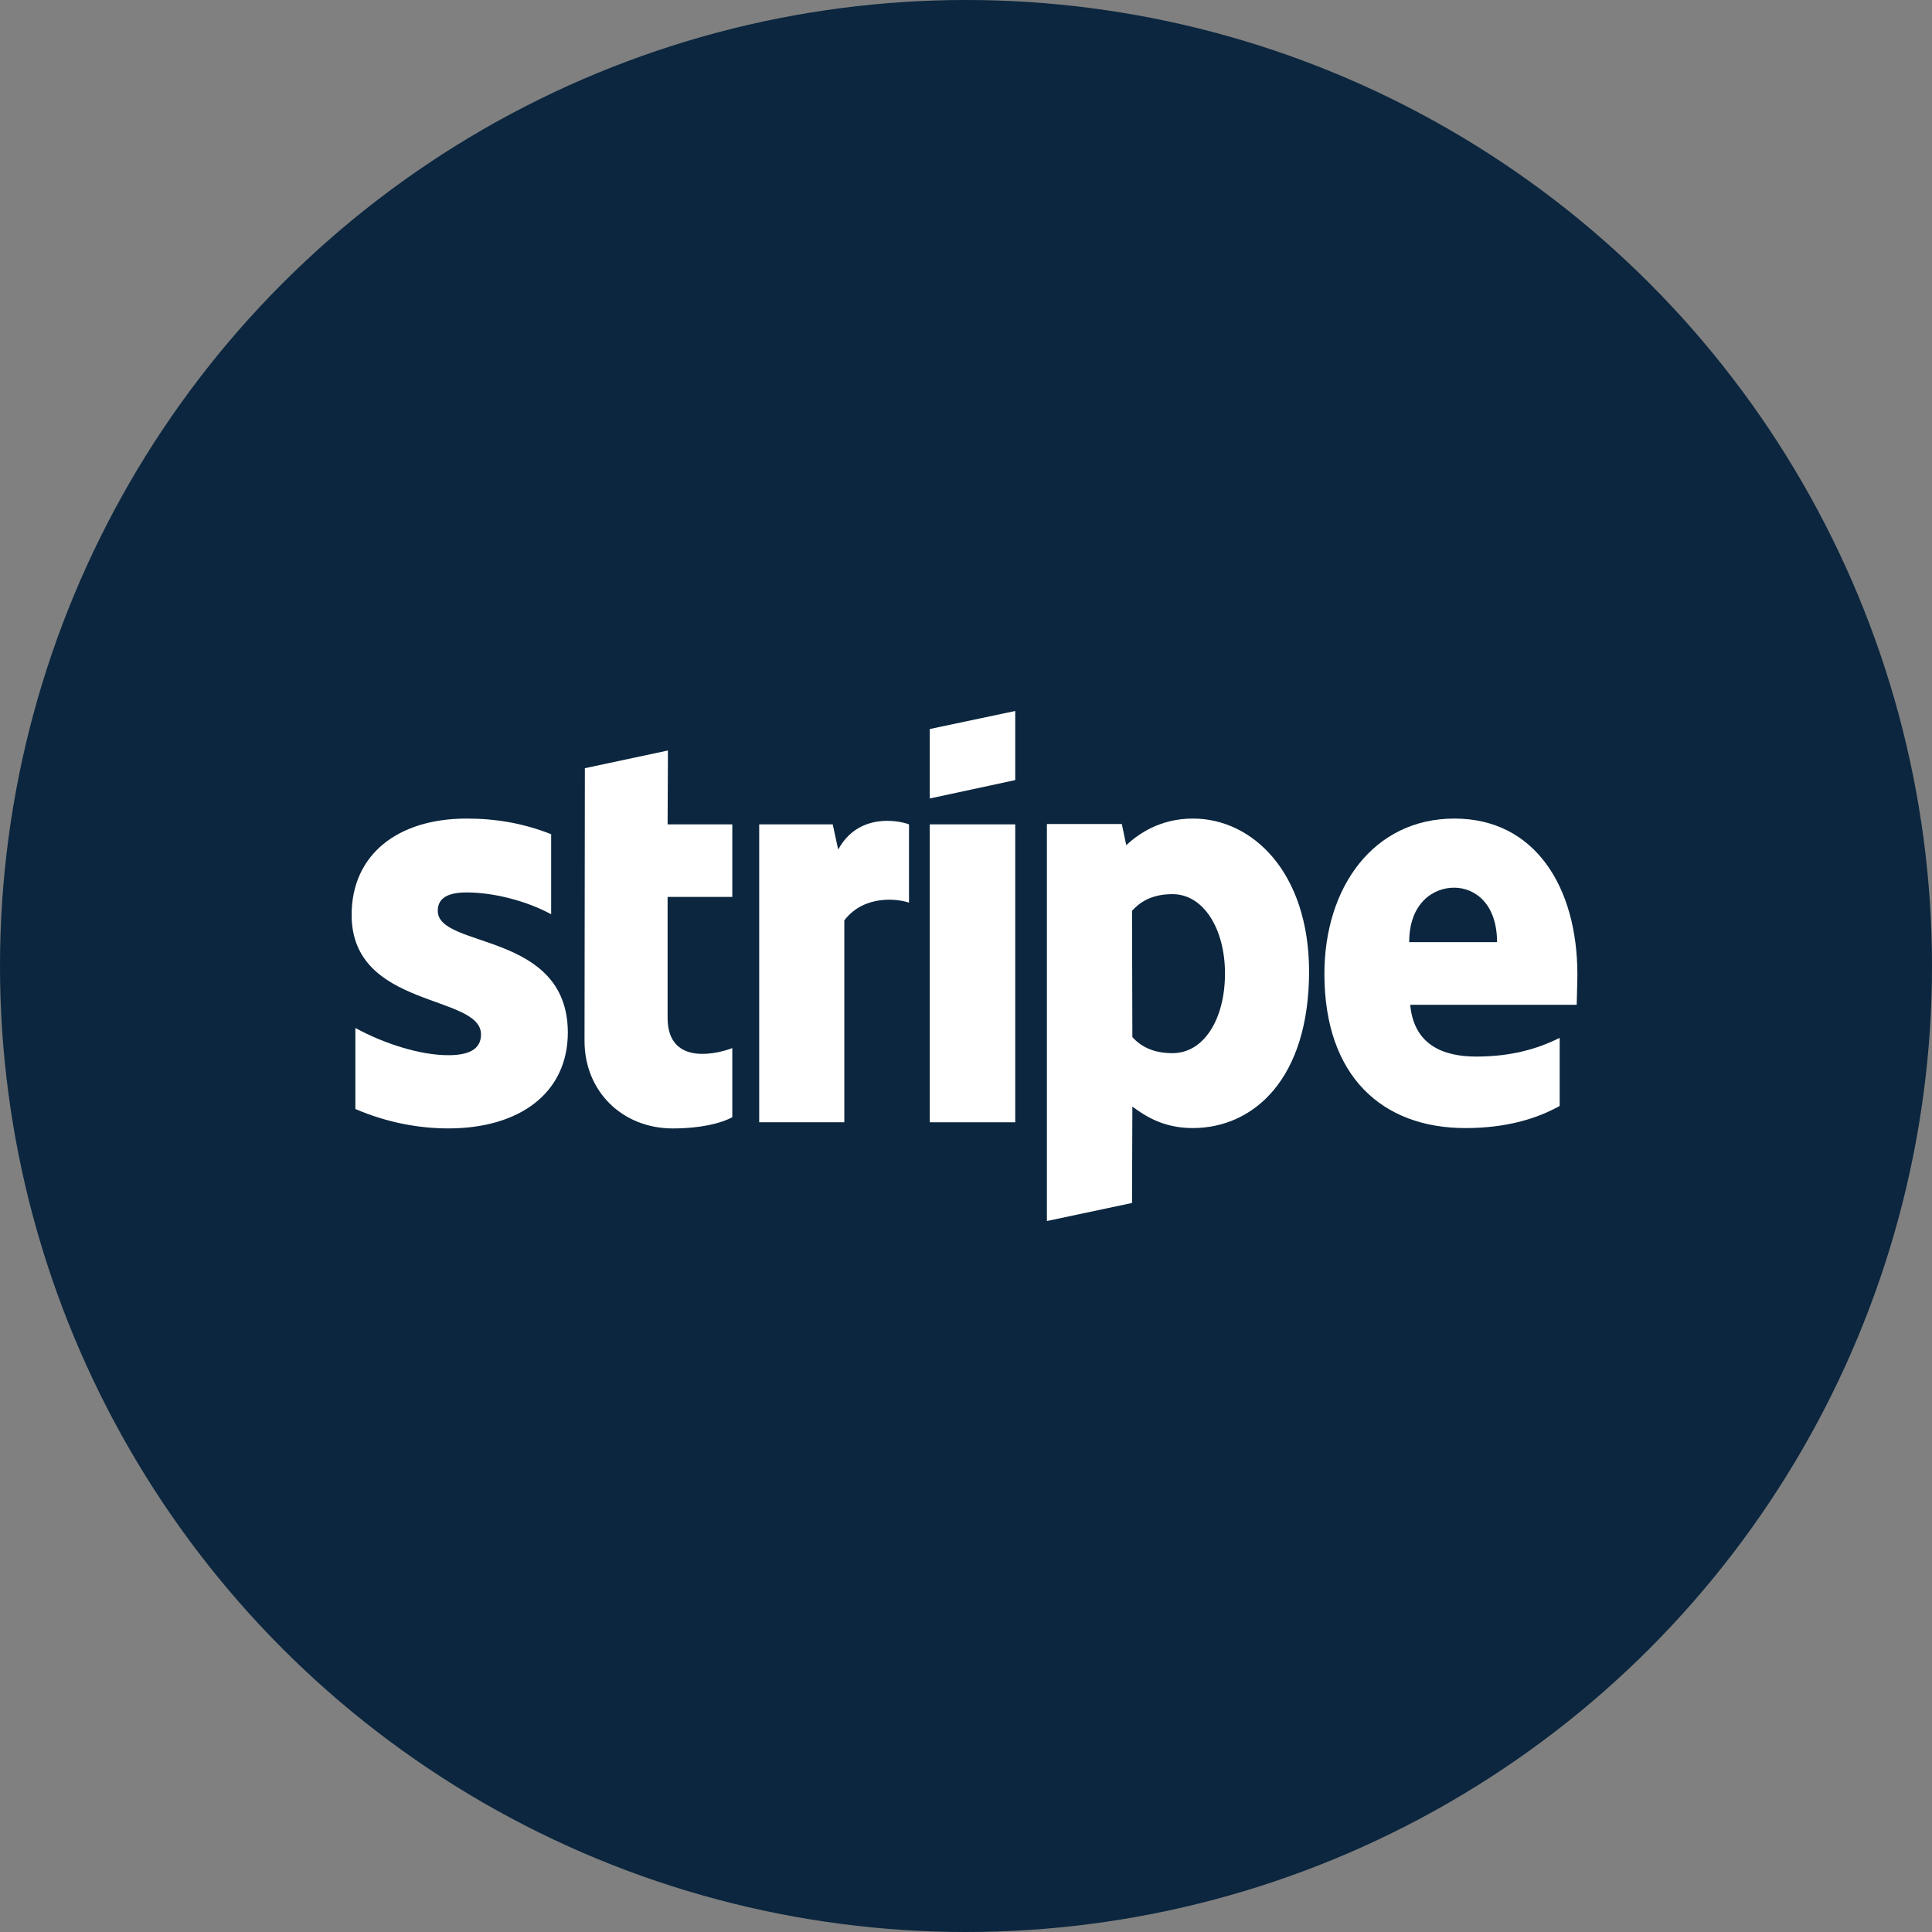
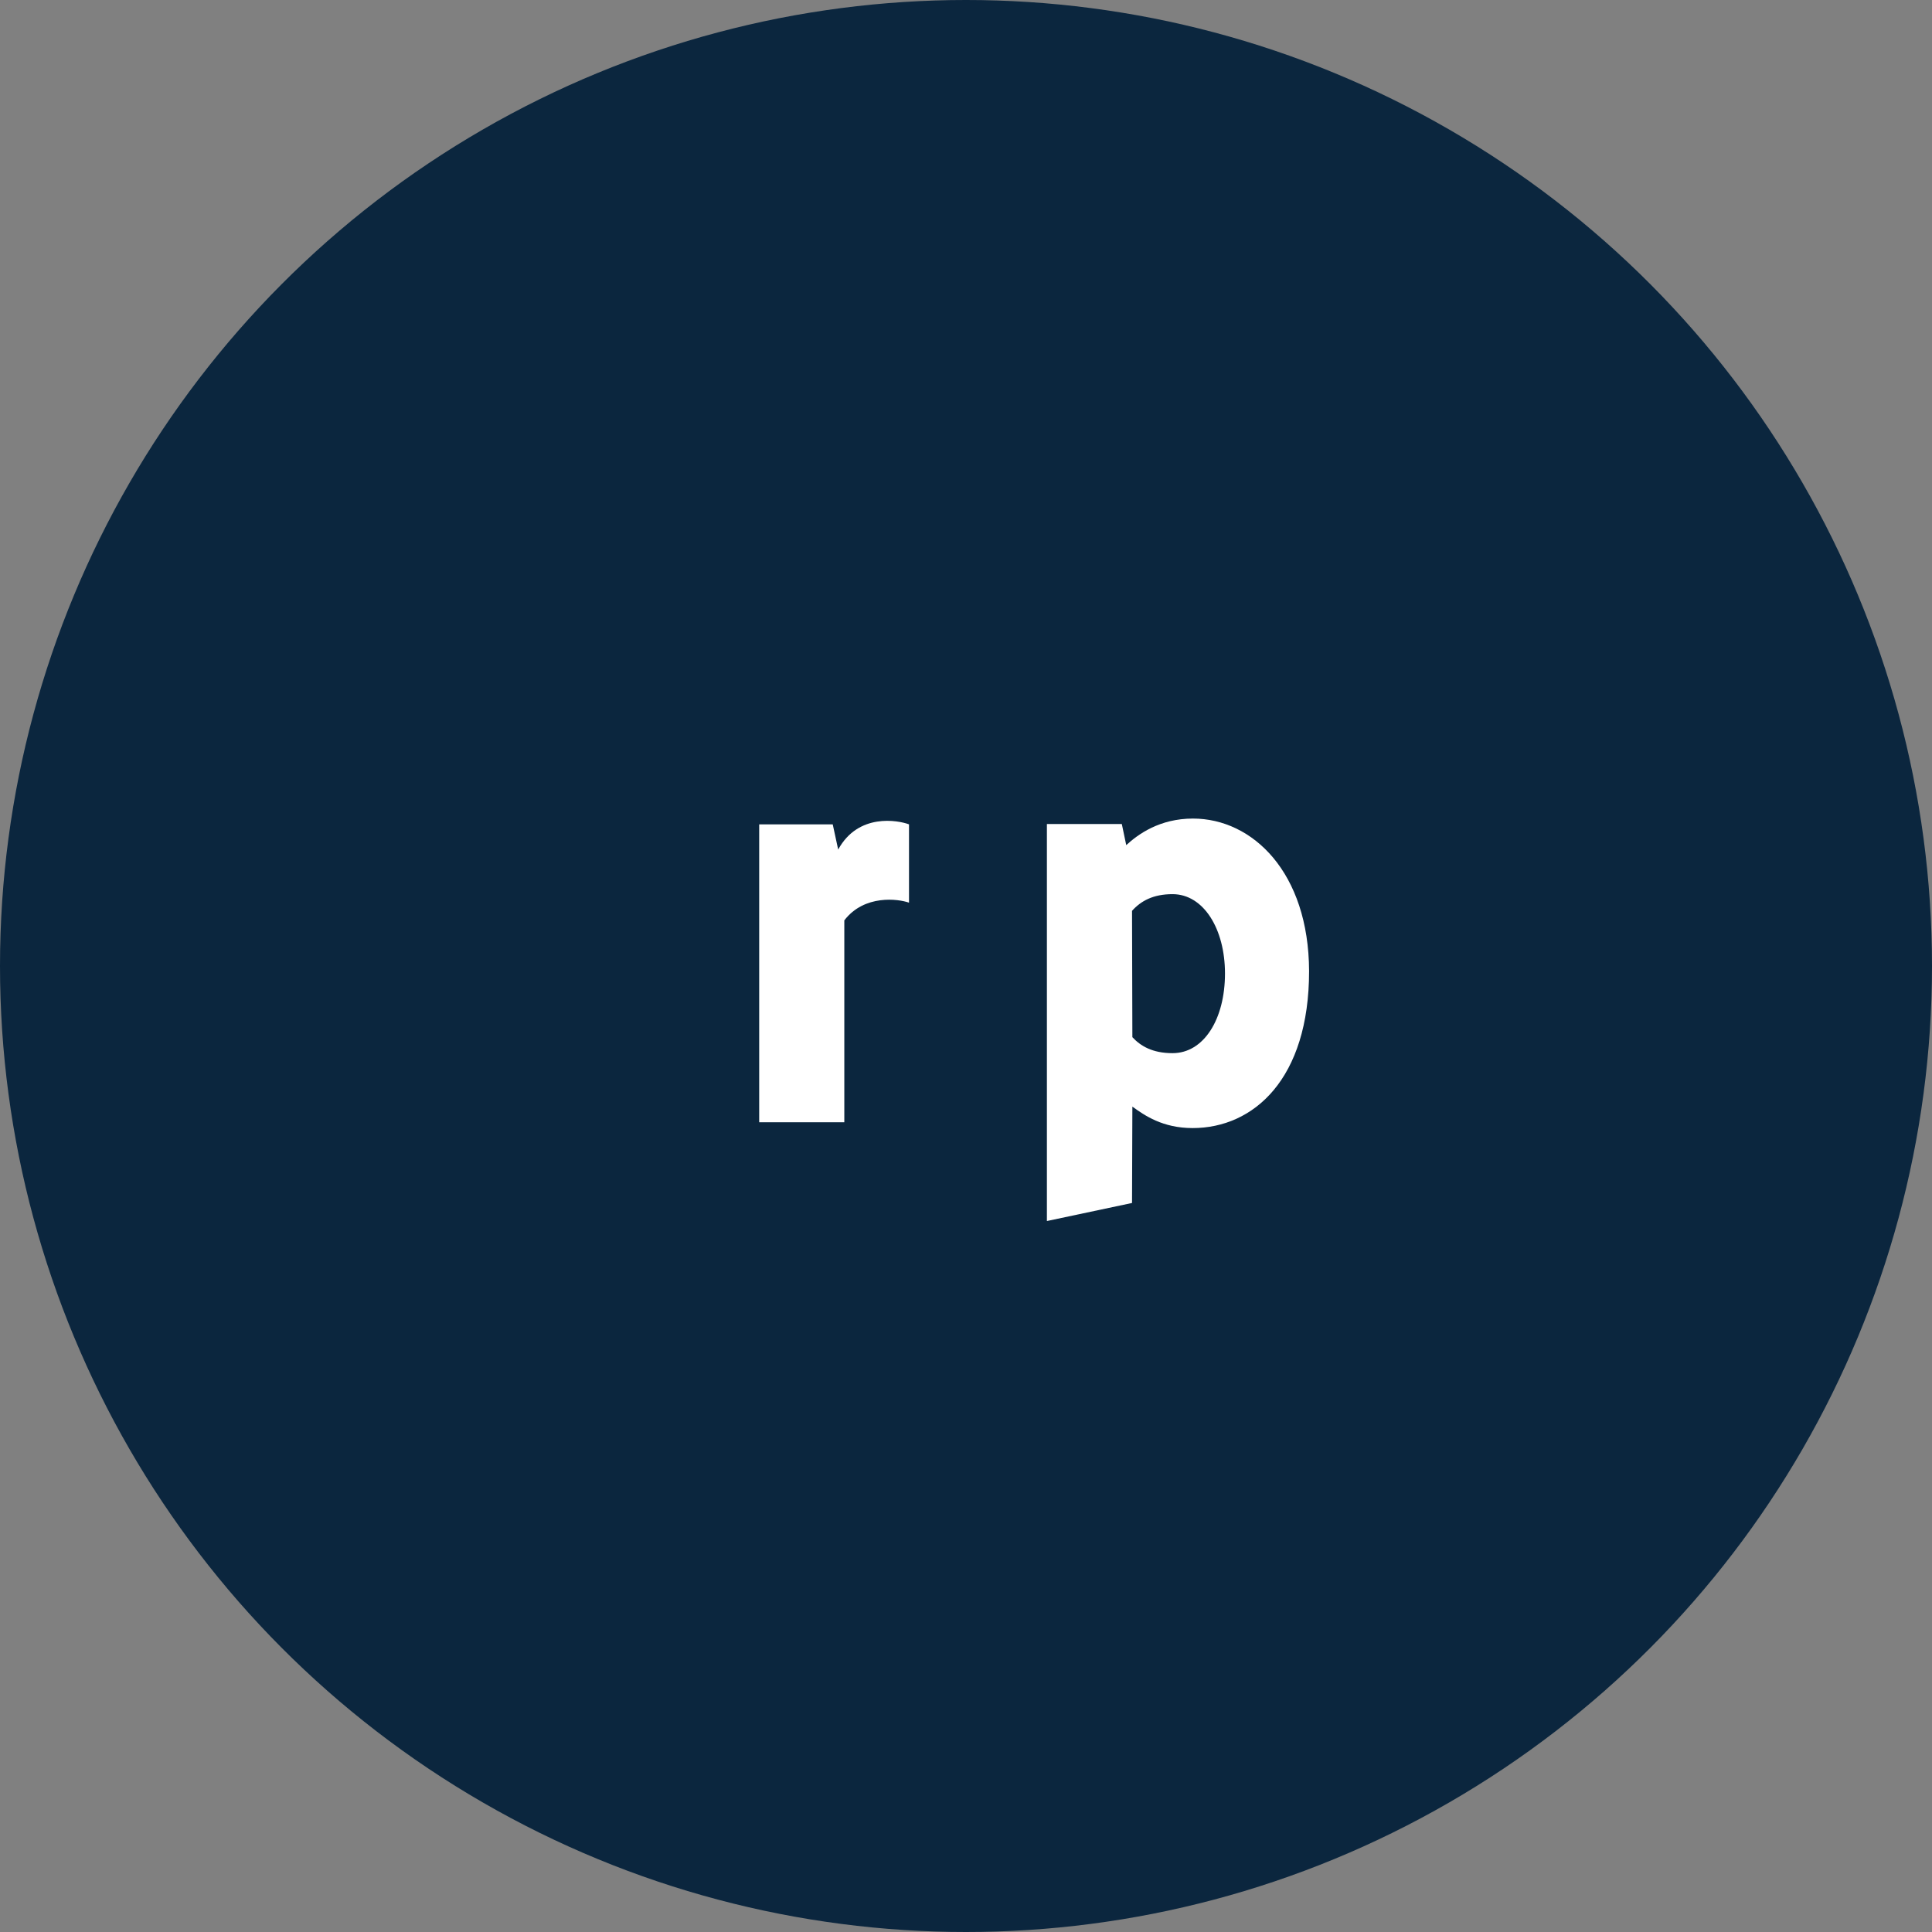
<svg xmlns="http://www.w3.org/2000/svg" width="500" height="500" viewBox="0 0 500 500" fill="none">
  <rect x="0" y="0" width="500" height="500" fill="#808080" stroke="none" />
  <circle cx="250" cy="250" r="250" fill="#0B263E" />
-   <path fill-rule="evenodd" clip-rule="evenodd" d="M408.227 252.202C408.227 229.644 397.3 211.844 376.416 211.844C355.444 211.844 342.755 229.644 342.755 252.026C342.755 278.55 357.735 291.944 379.236 291.944C389.722 291.944 397.653 289.564 403.645 286.216V268.592C397.653 271.588 390.78 273.439 382.056 273.439C373.508 273.439 365.93 270.443 364.961 260.045H408.051C408.051 258.899 408.227 254.317 408.227 252.202ZM364.696 243.831C364.696 233.873 370.777 229.732 376.328 229.732C381.703 229.732 387.431 233.873 387.431 243.831H364.696Z" fill="white" />
  <path fill-rule="evenodd" clip-rule="evenodd" d="M308.741 211.844C300.106 211.844 294.554 215.897 291.47 218.717L290.325 213.254H270.938V316L292.968 311.33L293.056 286.392C296.229 288.683 300.899 291.944 308.653 291.944C324.426 291.944 338.79 279.255 338.79 251.321C338.702 225.766 324.162 211.844 308.741 211.844ZM303.454 272.557C298.255 272.557 295.171 270.707 293.056 268.416L292.968 235.724C295.259 233.168 298.431 231.406 303.454 231.406C311.473 231.406 317.025 240.394 317.025 251.938C317.025 263.746 311.561 272.557 303.454 272.557Z" fill="white" />
-   <path fill-rule="evenodd" clip-rule="evenodd" d="M240.625 206.646L262.743 201.888V184L240.625 188.67V206.646Z" fill="white" />
-   <path d="M262.743 213.342H240.625V290.446H262.743V213.342Z" fill="white" />
  <path fill-rule="evenodd" clip-rule="evenodd" d="M216.921 219.863L215.511 213.342H196.478V290.446H218.507V238.191C223.706 231.406 232.518 232.64 235.25 233.609V213.342C232.43 212.285 222.12 210.346 216.921 219.863Z" fill="white" />
-   <path fill-rule="evenodd" clip-rule="evenodd" d="M172.863 194.226L151.363 198.808L151.274 269.391C151.274 282.432 161.056 292.037 174.097 292.037C181.323 292.037 186.61 290.716 189.518 289.129V271.241C186.698 272.387 172.775 276.44 172.775 263.399V232.117H189.518V213.347H172.775L172.863 194.226Z" fill="white" />
-   <path fill-rule="evenodd" clip-rule="evenodd" d="M113.294 235.724C113.294 232.287 116.114 230.965 120.784 230.965C127.481 230.965 135.941 232.992 142.638 236.605V215.897C135.324 212.989 128.098 211.844 120.784 211.844C102.896 211.844 91 221.184 91 236.781C91 261.102 124.485 257.225 124.485 267.711C124.485 271.764 120.96 273.086 116.026 273.086C108.712 273.086 99.371 270.09 91.969 266.037V287.009C100.164 290.534 108.447 292.032 116.026 292.032C134.354 292.032 146.955 282.955 146.955 267.182C146.867 240.923 113.294 245.593 113.294 235.724Z" fill="white" />
</svg>